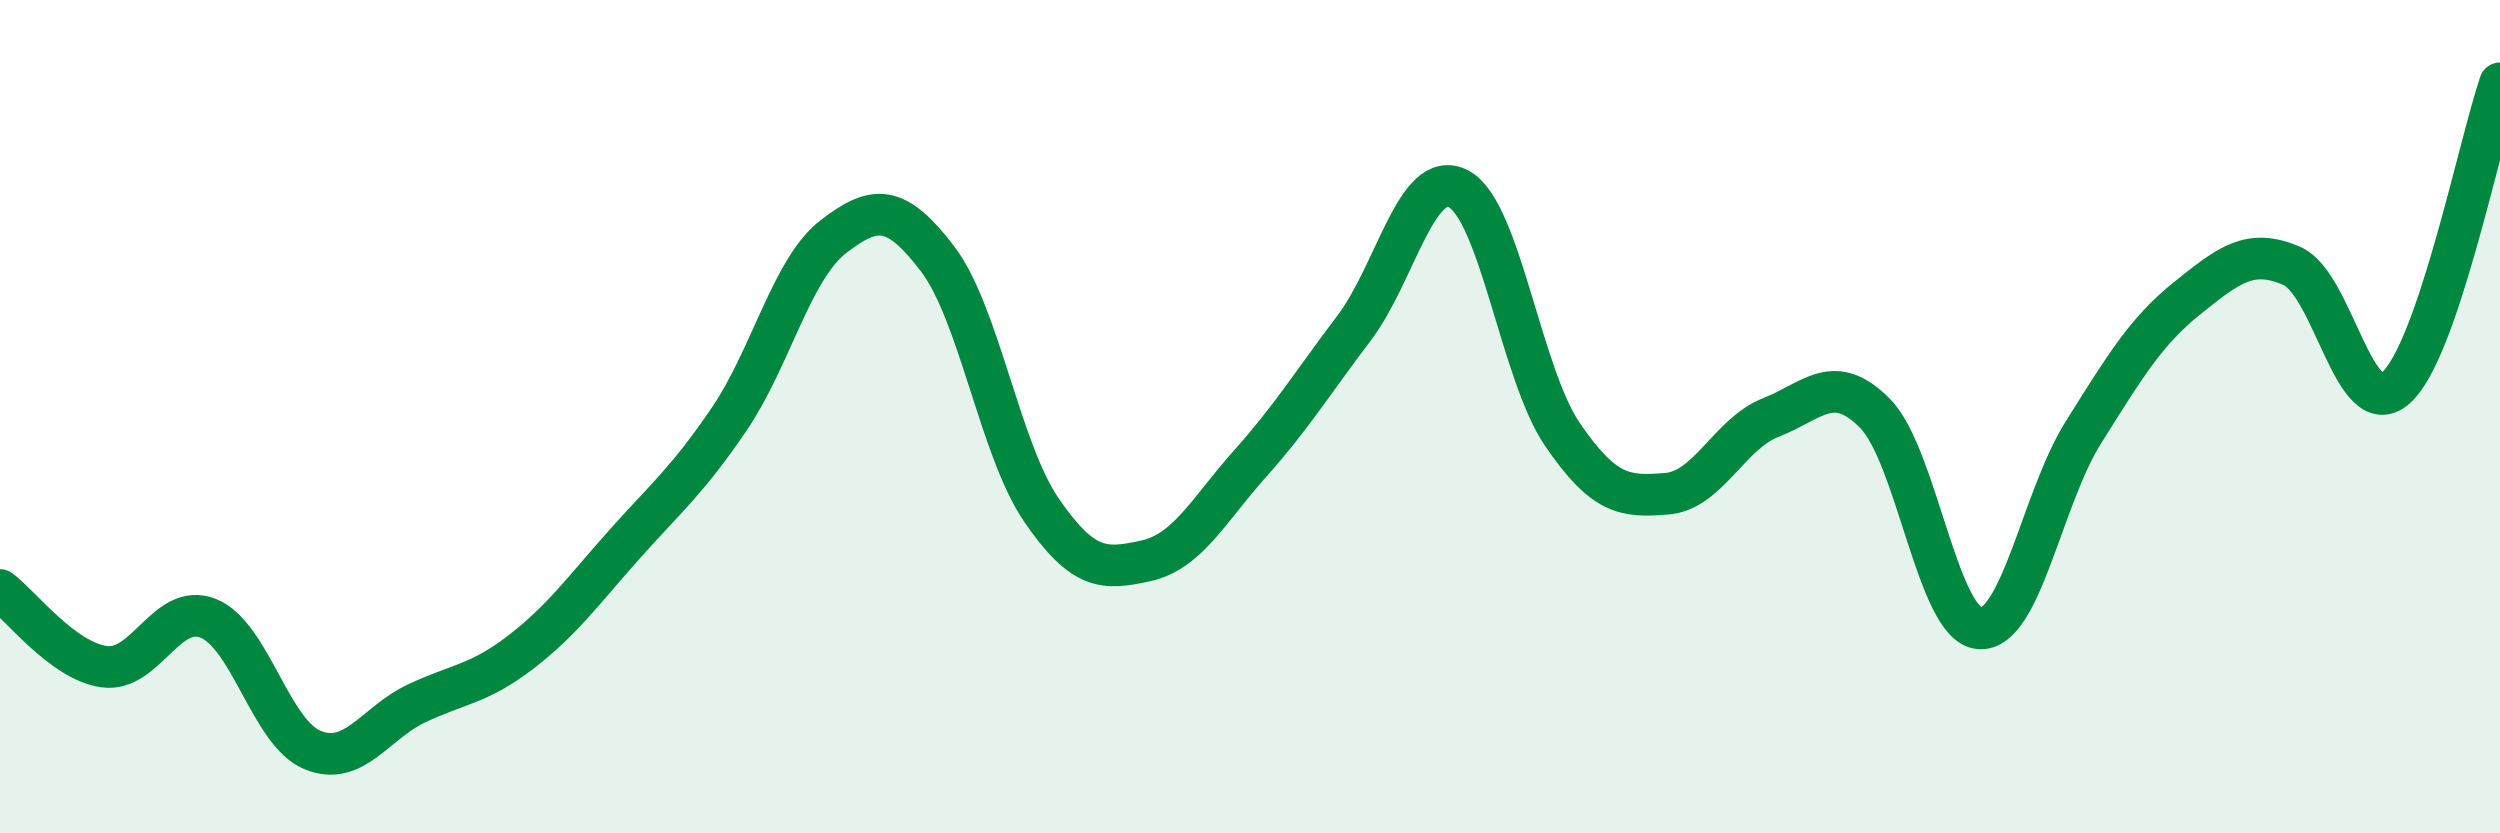
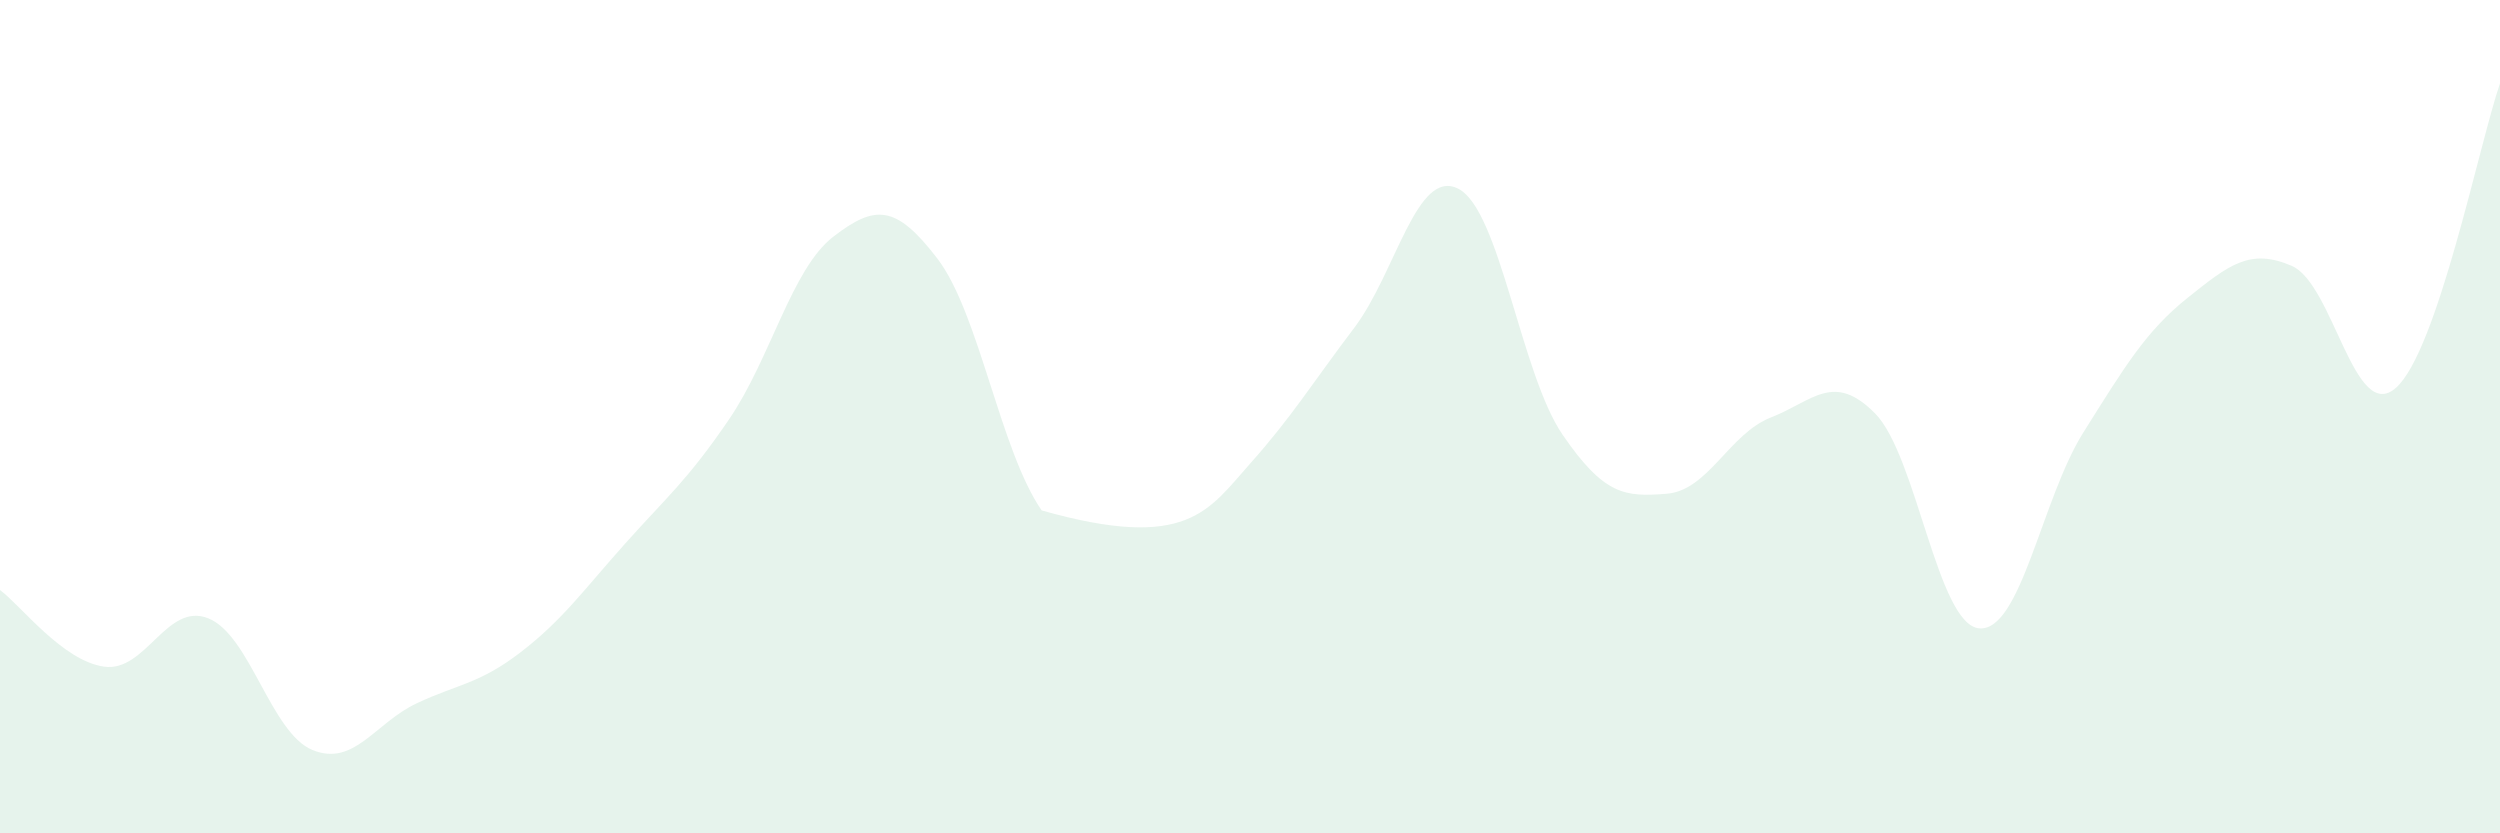
<svg xmlns="http://www.w3.org/2000/svg" width="60" height="20" viewBox="0 0 60 20">
-   <path d="M 0,14.16 C 0.5,14.53 1.5,15.86 2.5,16 C 3.5,16.14 4,14.44 5,14.84 C 6,15.24 6.5,17.59 7.5,18 C 8.5,18.41 9,17.35 10,16.88 C 11,16.41 11.5,16.42 12.5,15.65 C 13.5,14.88 14,14.17 15,13.05 C 16,11.93 16.5,11.53 17.5,10.06 C 18.5,8.59 19,6.45 20,5.68 C 21,4.91 21.5,4.9 22.5,6.21 C 23.5,7.52 24,10.8 25,12.25 C 26,13.7 26.5,13.68 27.5,13.46 C 28.5,13.24 29,12.25 30,11.13 C 31,10.01 31.5,9.19 32.5,7.87 C 33.5,6.55 34,4.02 35,4.53 C 36,5.04 36.5,8.97 37.5,10.43 C 38.5,11.89 39,11.93 40,11.85 C 41,11.77 41.5,10.41 42.5,10.02 C 43.5,9.63 44,8.91 45,9.92 C 46,10.93 46.5,14.99 47.5,15.08 C 48.5,15.17 49,11.97 50,10.38 C 51,8.79 51.5,7.95 52.5,7.15 C 53.5,6.35 54,5.95 55,6.38 C 56,6.81 56.5,10.19 57.5,9.31 C 58.5,8.43 59.5,3.46 60,2L60 20L0 20Z" fill="#008740" opacity="0.1" stroke-linecap="round" stroke-linejoin="round" />
-   <path d="M 0,14.16 C 0.5,14.53 1.5,15.86 2.5,16 C 3.5,16.14 4,14.44 5,14.84 C 6,15.24 6.5,17.59 7.5,18 C 8.5,18.41 9,17.35 10,16.88 C 11,16.41 11.5,16.42 12.5,15.65 C 13.5,14.88 14,14.17 15,13.05 C 16,11.93 16.5,11.53 17.5,10.06 C 18.5,8.59 19,6.45 20,5.68 C 21,4.91 21.5,4.9 22.5,6.21 C 23.5,7.52 24,10.8 25,12.25 C 26,13.7 26.5,13.68 27.5,13.46 C 28.5,13.24 29,12.25 30,11.13 C 31,10.01 31.5,9.19 32.5,7.87 C 33.5,6.55 34,4.02 35,4.53 C 36,5.04 36.5,8.97 37.5,10.43 C 38.5,11.89 39,11.93 40,11.85 C 41,11.77 41.5,10.41 42.5,10.02 C 43.5,9.63 44,8.91 45,9.92 C 46,10.93 46.5,14.99 47.5,15.08 C 48.5,15.17 49,11.97 50,10.38 C 51,8.79 51.5,7.95 52.5,7.15 C 53.5,6.35 54,5.95 55,6.38 C 56,6.81 56.5,10.19 57.5,9.31 C 58.5,8.43 59.5,3.46 60,2" stroke="#008740" stroke-width="1" fill="none" stroke-linecap="round" stroke-linejoin="round" />
+   <path d="M 0,14.16 C 0.5,14.53 1.5,15.86 2.5,16 C 3.5,16.14 4,14.44 5,14.84 C 6,15.24 6.5,17.59 7.5,18 C 8.5,18.41 9,17.35 10,16.88 C 11,16.41 11.5,16.42 12.5,15.65 C 13.5,14.88 14,14.17 15,13.05 C 16,11.93 16.5,11.53 17.5,10.06 C 18.5,8.59 19,6.45 20,5.68 C 21,4.91 21.5,4.9 22.5,6.21 C 23.5,7.52 24,10.8 25,12.25 C 28.5,13.24 29,12.25 30,11.13 C 31,10.01 31.5,9.19 32.5,7.87 C 33.5,6.55 34,4.02 35,4.53 C 36,5.04 36.5,8.97 37.5,10.43 C 38.5,11.89 39,11.93 40,11.85 C 41,11.77 41.5,10.41 42.5,10.02 C 43.5,9.63 44,8.91 45,9.92 C 46,10.93 46.5,14.99 47.5,15.08 C 48.5,15.17 49,11.97 50,10.38 C 51,8.79 51.5,7.95 52.5,7.15 C 53.5,6.35 54,5.95 55,6.38 C 56,6.81 56.5,10.19 57.5,9.31 C 58.5,8.43 59.5,3.46 60,2L60 20L0 20Z" fill="#008740" opacity="0.1" stroke-linecap="round" stroke-linejoin="round" />
</svg>